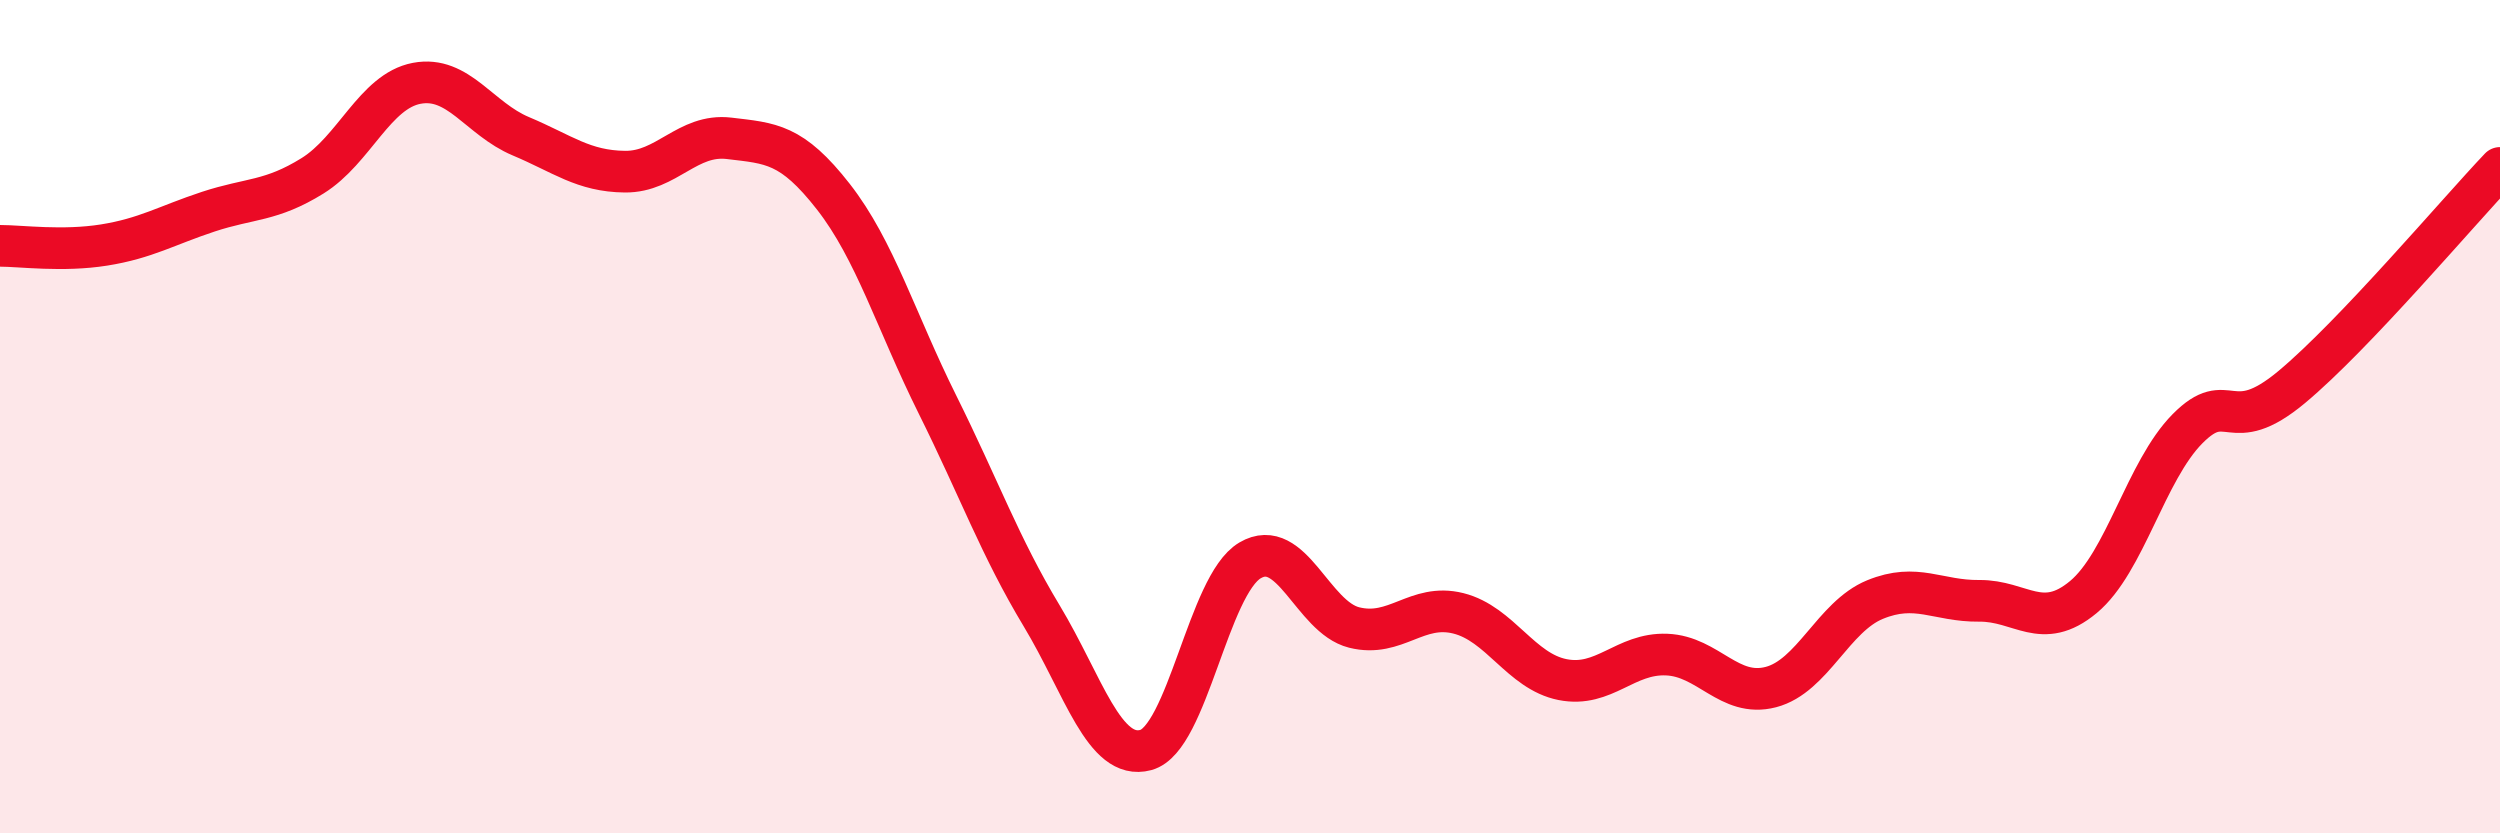
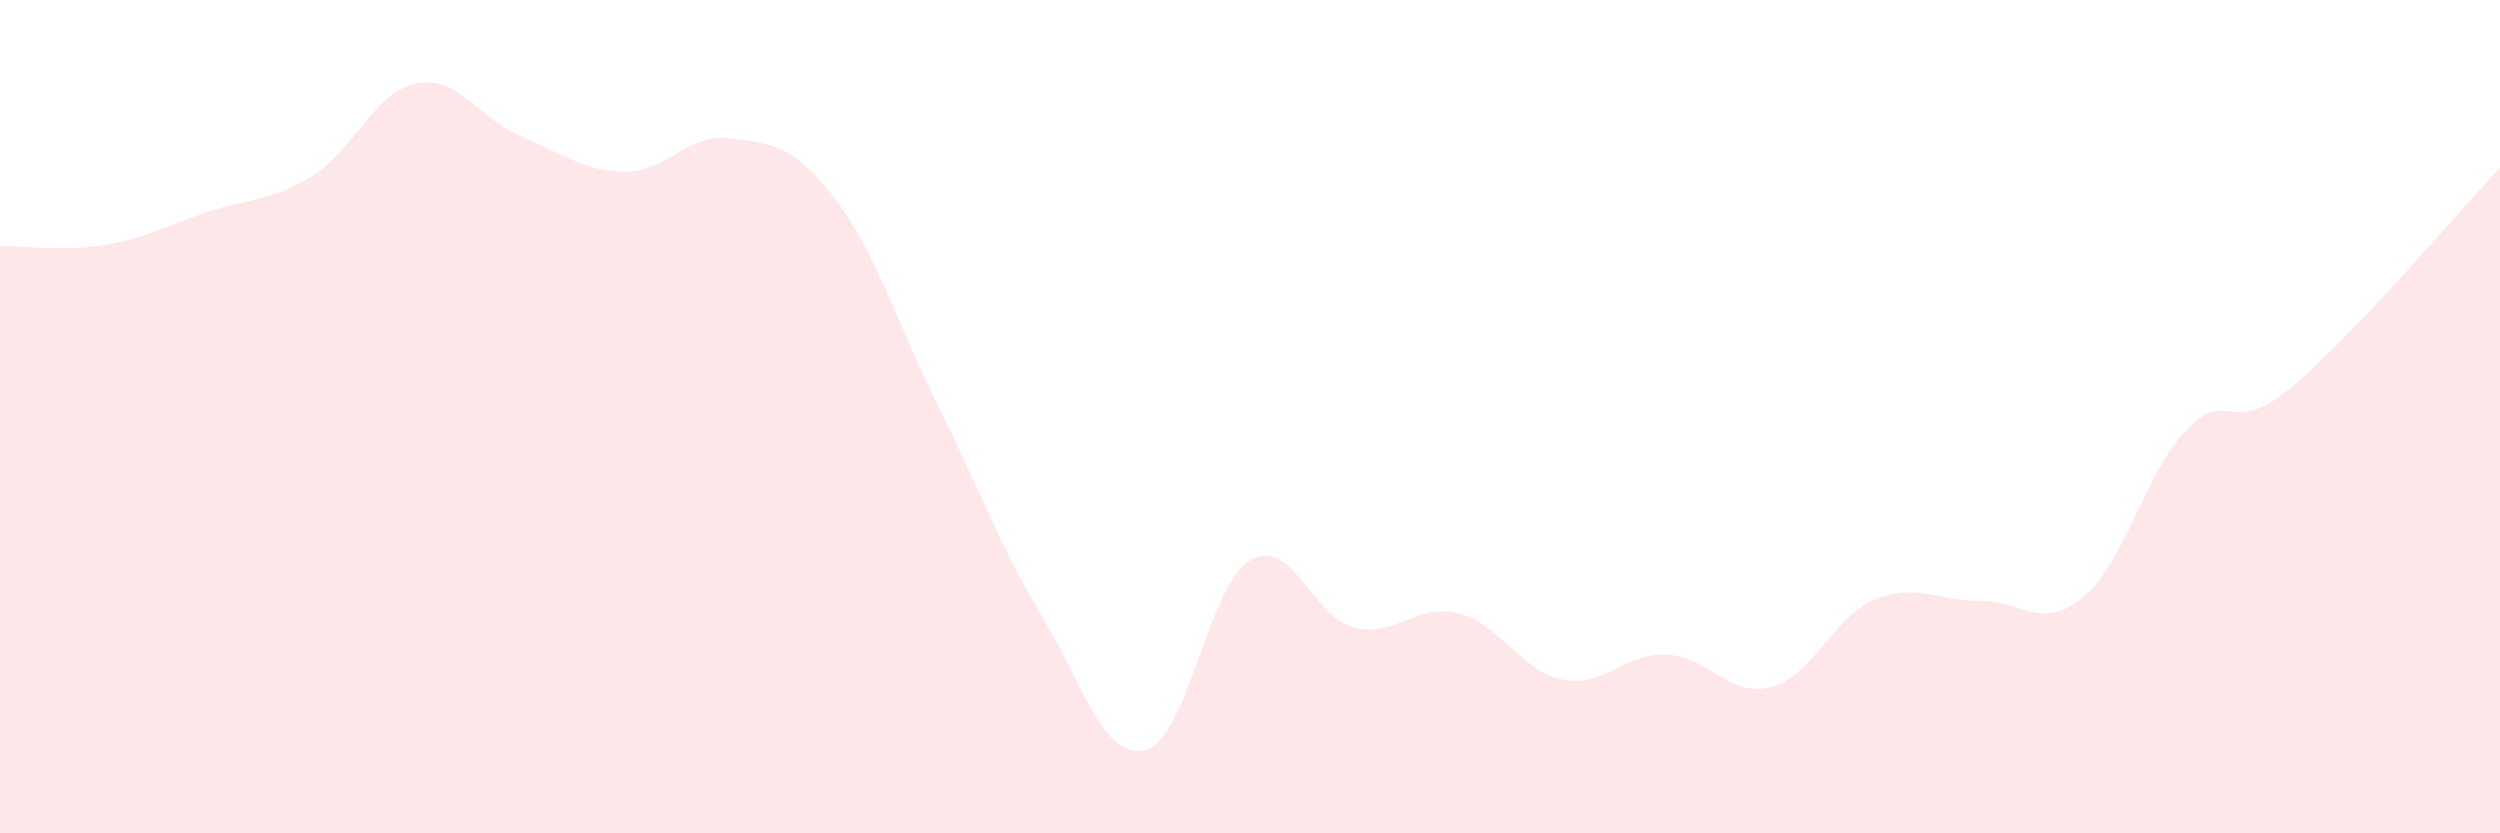
<svg xmlns="http://www.w3.org/2000/svg" width="60" height="20" viewBox="0 0 60 20">
  <path d="M 0,5.9 C 0.5,5.9 1.5,6.04 2.5,5.88 C 3.5,5.72 4,5.41 5,5.08 C 6,4.75 6.5,4.84 7.5,4.22 C 8.5,3.6 9,2.19 10,2 C 11,1.81 11.5,2.85 12.5,3.27 C 13.5,3.69 14,4.11 15,4.12 C 16,4.13 16.5,3.2 17.5,3.32 C 18.5,3.44 19,3.44 20,4.72 C 21,6 21.5,7.7 22.5,9.71 C 23.5,11.72 24,13.12 25,14.78 C 26,16.44 26.5,18.27 27.5,18 C 28.5,17.73 29,14.04 30,13.45 C 31,12.86 31.5,14.81 32.5,15.06 C 33.5,15.31 34,14.47 35,14.72 C 36,14.97 36.5,16.11 37.5,16.31 C 38.5,16.51 39,15.67 40,15.71 C 41,15.75 41.5,16.75 42.5,16.49 C 43.5,16.23 44,14.8 45,14.39 C 46,13.98 46.5,14.43 47.5,14.42 C 48.5,14.41 49,15.16 50,14.33 C 51,13.5 51.5,11.3 52.5,10.29 C 53.5,9.28 53.5,10.54 55,9.29 C 56.5,8.04 59,5.08 60,4.03L60 20L0 20Z" fill="#EB0A25" opacity="0.1" stroke-linecap="round" stroke-linejoin="round" />
-   <path d="M 0,5.9 C 0.5,5.9 1.5,6.04 2.5,5.88 C 3.5,5.72 4,5.41 5,5.08 C 6,4.75 6.5,4.84 7.5,4.22 C 8.5,3.6 9,2.19 10,2 C 11,1.81 11.5,2.85 12.5,3.27 C 13.5,3.69 14,4.11 15,4.12 C 16,4.13 16.5,3.2 17.5,3.32 C 18.5,3.44 19,3.44 20,4.72 C 21,6 21.5,7.7 22.5,9.71 C 23.5,11.72 24,13.12 25,14.78 C 26,16.44 26.5,18.27 27.5,18 C 28.5,17.73 29,14.04 30,13.45 C 31,12.86 31.5,14.81 32.5,15.06 C 33.5,15.31 34,14.47 35,14.72 C 36,14.97 36.5,16.11 37.5,16.31 C 38.5,16.51 39,15.67 40,15.71 C 41,15.75 41.5,16.75 42.5,16.49 C 43.5,16.23 44,14.8 45,14.39 C 46,13.98 46.5,14.43 47.5,14.42 C 48.5,14.41 49,15.16 50,14.33 C 51,13.5 51.5,11.3 52.5,10.29 C 53.5,9.28 53.5,10.54 55,9.29 C 56.5,8.04 59,5.08 60,4.03" stroke="#EB0A25" stroke-width="1" fill="none" stroke-linecap="round" stroke-linejoin="round" />
</svg>